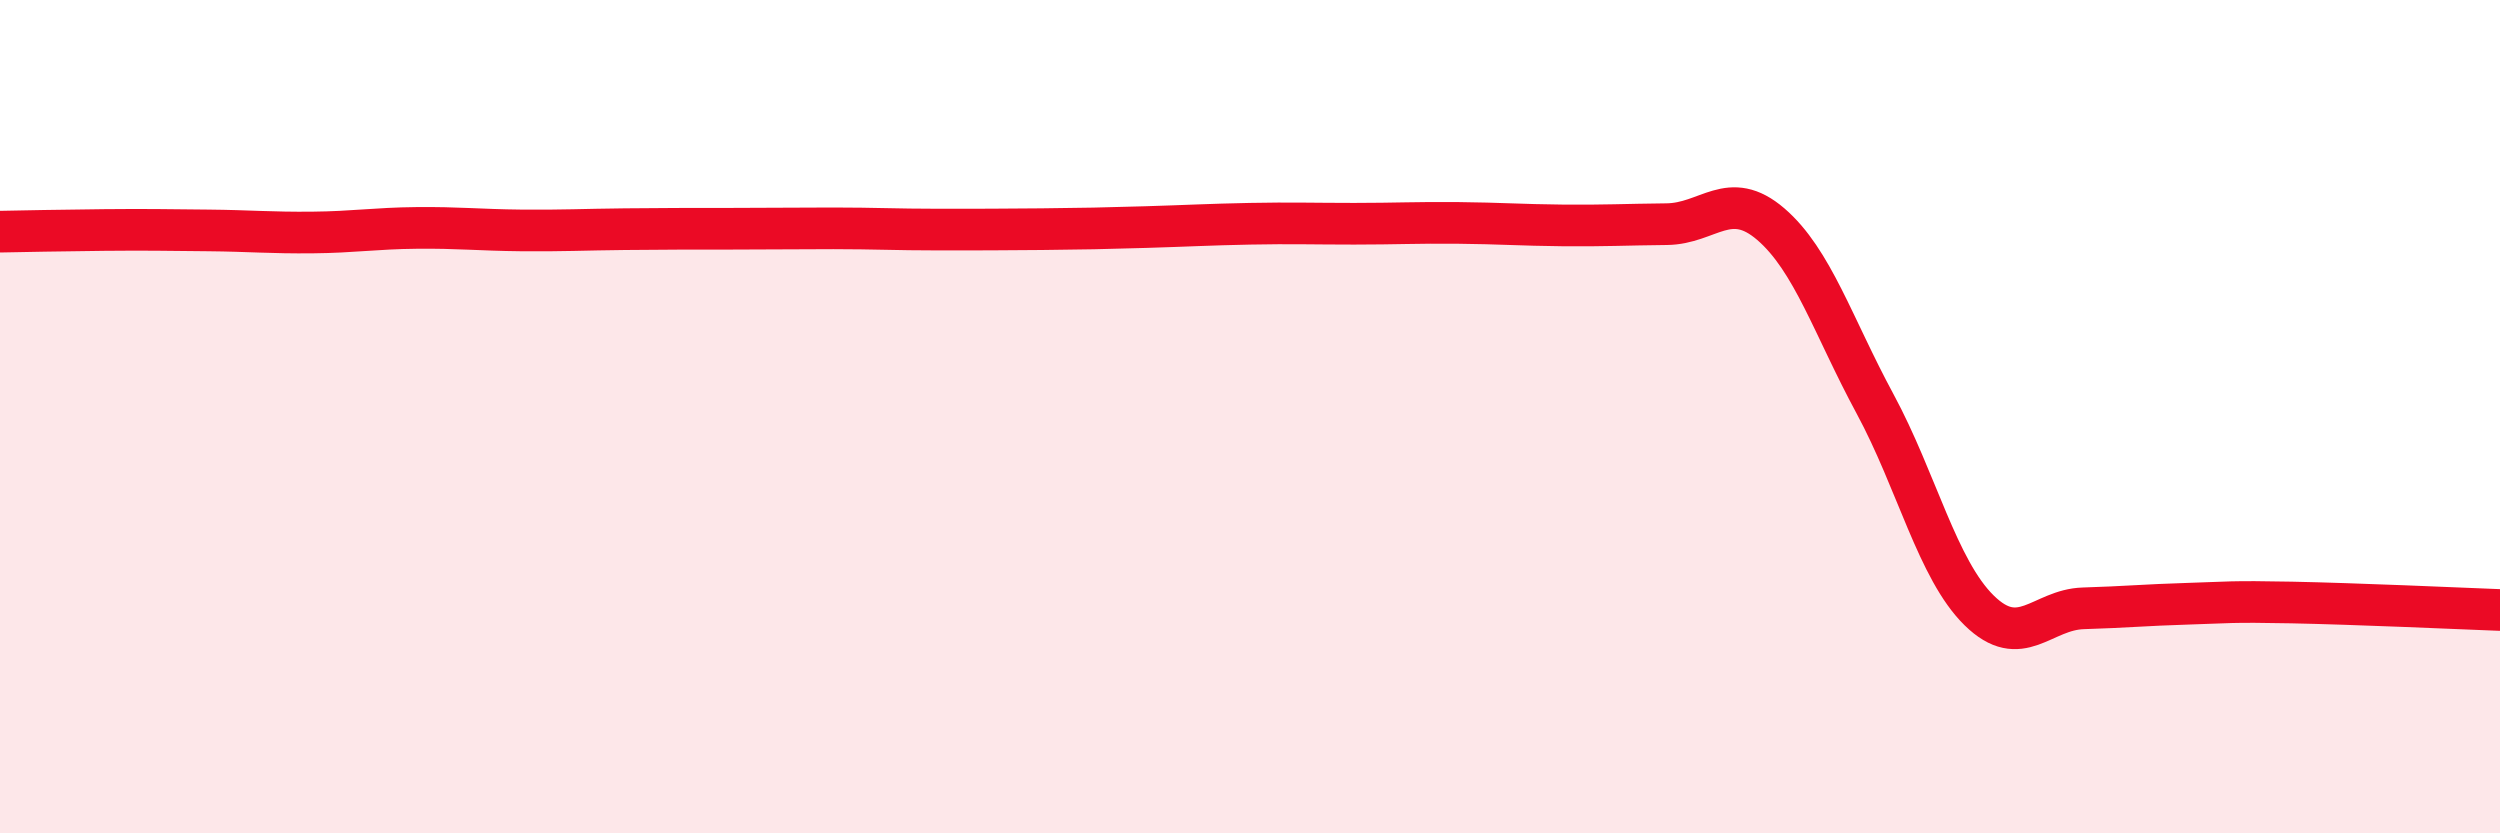
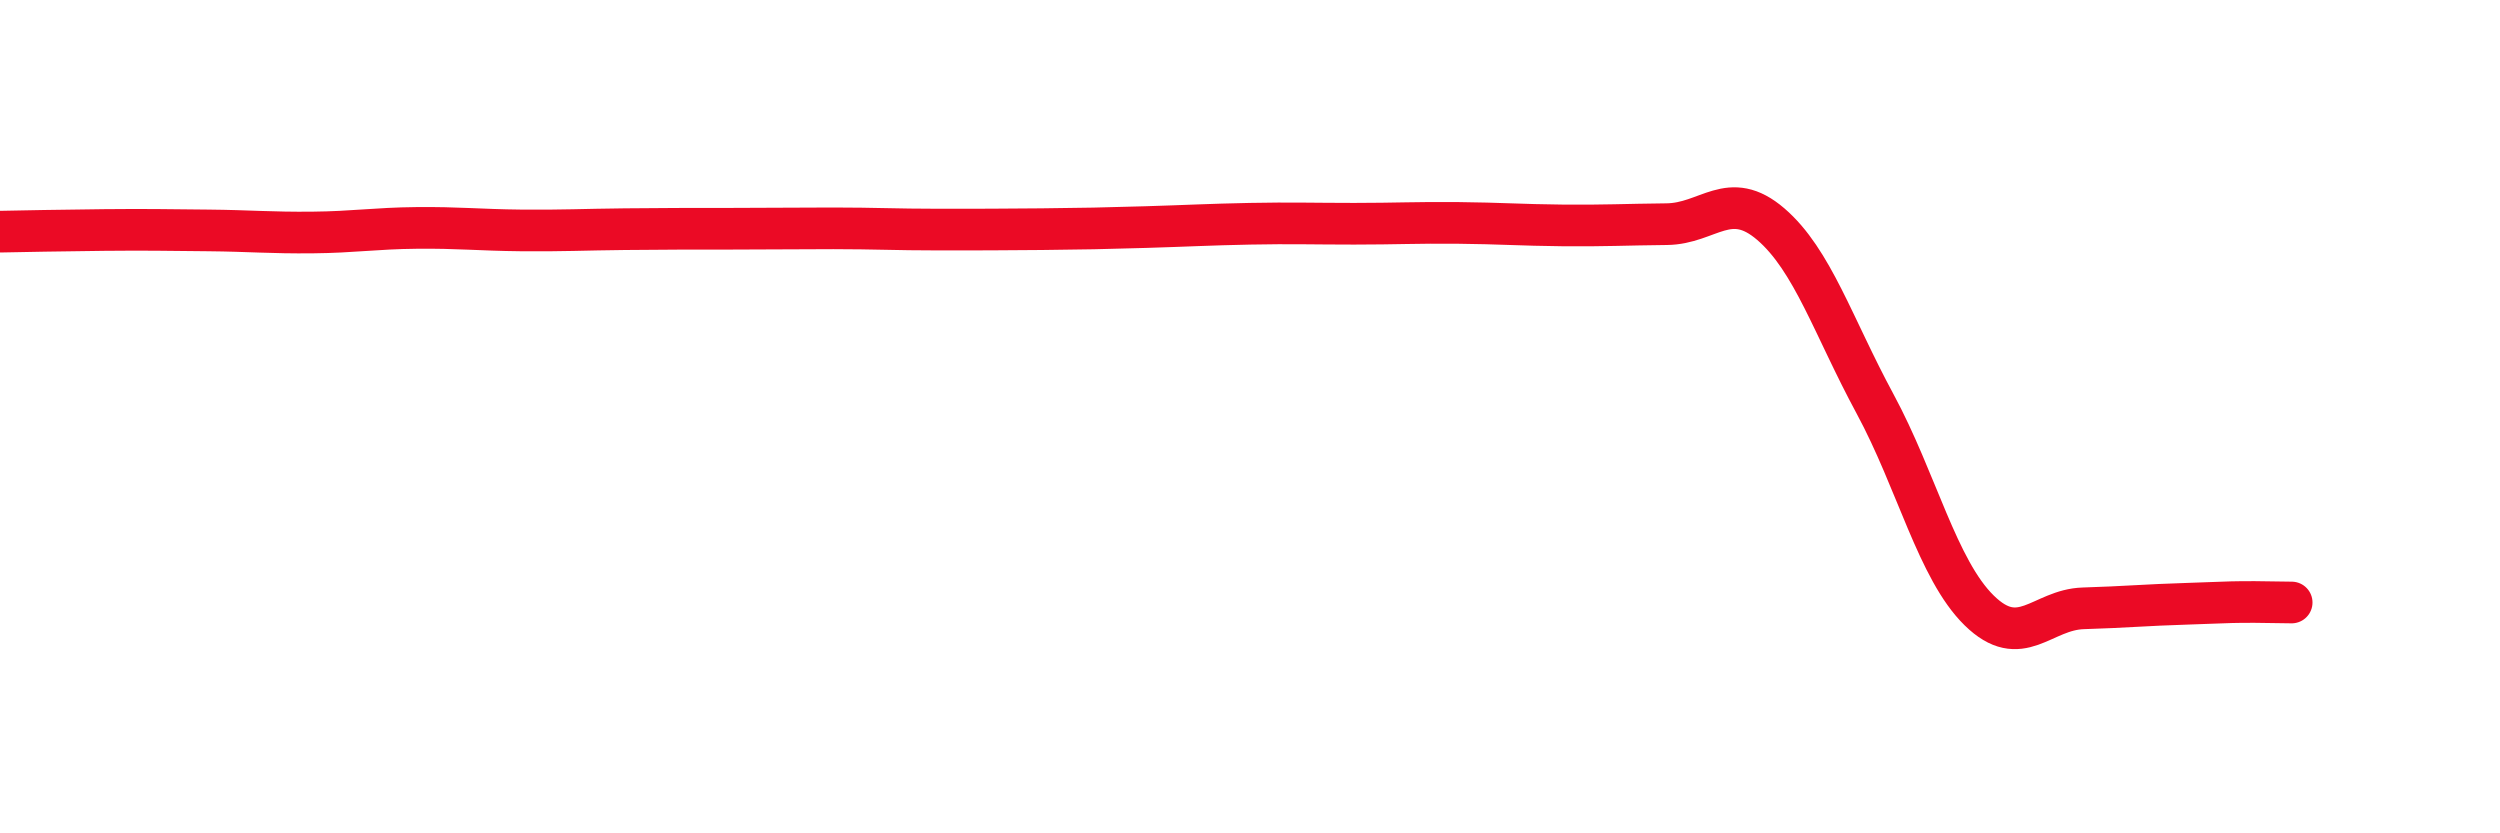
<svg xmlns="http://www.w3.org/2000/svg" width="60" height="20" viewBox="0 0 60 20">
-   <path d="M 0,5.56 C 0.5,5.55 1.5,5.53 2.5,5.52 C 3.5,5.51 4,5.52 5,5.53 C 6,5.54 6.5,5.59 7.5,5.58 C 8.5,5.57 9,5.48 10,5.47 C 11,5.46 11.5,5.52 12.5,5.53 C 13.5,5.54 14,5.51 15,5.5 C 16,5.49 16.5,5.49 17.5,5.49 C 18.5,5.49 19,5.48 20,5.48 C 21,5.48 21.5,5.51 22.5,5.51 C 23.5,5.51 24,5.51 25,5.5 C 26,5.49 26.5,5.48 27.5,5.45 C 28.5,5.42 29,5.39 30,5.37 C 31,5.35 31.5,5.37 32.5,5.37 C 33.5,5.37 34,5.34 35,5.35 C 36,5.36 36.5,5.4 37.5,5.41 C 38.5,5.42 39,5.39 40,5.38 C 41,5.37 41.5,4.52 42.5,5.38 C 43.5,6.24 44,7.84 45,9.69 C 46,11.54 46.5,13.67 47.5,14.65 C 48.5,15.63 49,14.63 50,14.6 C 51,14.57 51.5,14.52 52.5,14.49 C 53.5,14.46 53.5,14.43 55,14.46 C 56.5,14.49 59,14.6 60,14.64L60 20L0 20Z" fill="#EB0A25" opacity="0.1" stroke-linecap="round" stroke-linejoin="round" />
-   <path d="M 0,5.56 C 0.5,5.55 1.5,5.53 2.5,5.52 C 3.5,5.51 4,5.52 5,5.53 C 6,5.54 6.5,5.59 7.5,5.58 C 8.5,5.57 9,5.48 10,5.47 C 11,5.46 11.5,5.52 12.5,5.53 C 13.5,5.54 14,5.51 15,5.5 C 16,5.49 16.5,5.49 17.5,5.49 C 18.5,5.49 19,5.48 20,5.48 C 21,5.48 21.5,5.51 22.5,5.51 C 23.5,5.51 24,5.51 25,5.5 C 26,5.49 26.5,5.48 27.5,5.45 C 28.5,5.42 29,5.39 30,5.37 C 31,5.35 31.5,5.37 32.5,5.37 C 33.5,5.37 34,5.34 35,5.35 C 36,5.36 36.5,5.4 37.5,5.41 C 38.5,5.42 39,5.39 40,5.38 C 41,5.37 41.5,4.52 42.5,5.38 C 43.5,6.24 44,7.84 45,9.69 C 46,11.54 46.5,13.67 47.5,14.65 C 48.5,15.63 49,14.63 50,14.6 C 51,14.57 51.5,14.52 52.5,14.49 C 53.5,14.46 53.5,14.43 55,14.46 C 56.5,14.49 59,14.6 60,14.64" stroke="#EB0A25" stroke-width="1" fill="none" stroke-linecap="round" stroke-linejoin="round" />
+   <path d="M 0,5.56 C 0.5,5.55 1.5,5.53 2.5,5.52 C 3.5,5.51 4,5.52 5,5.53 C 6,5.54 6.5,5.59 7.5,5.58 C 8.5,5.57 9,5.48 10,5.47 C 11,5.46 11.5,5.52 12.5,5.53 C 13.5,5.54 14,5.51 15,5.5 C 16,5.49 16.5,5.49 17.5,5.49 C 18.5,5.49 19,5.48 20,5.48 C 21,5.48 21.5,5.51 22.5,5.51 C 23.5,5.51 24,5.51 25,5.5 C 26,5.49 26.5,5.48 27.5,5.45 C 28.5,5.42 29,5.39 30,5.37 C 31,5.35 31.5,5.37 32.5,5.37 C 33.5,5.37 34,5.34 35,5.35 C 36,5.36 36.5,5.4 37.5,5.41 C 38.5,5.42 39,5.39 40,5.38 C 41,5.37 41.5,4.52 42.5,5.38 C 43.5,6.24 44,7.84 45,9.69 C 46,11.54 46.5,13.67 47.5,14.65 C 48.5,15.63 49,14.63 50,14.6 C 51,14.57 51.5,14.52 52.5,14.49 C 53.5,14.46 53.5,14.43 55,14.46 " stroke="#EB0A25" stroke-width="1" fill="none" stroke-linecap="round" stroke-linejoin="round" />
</svg>